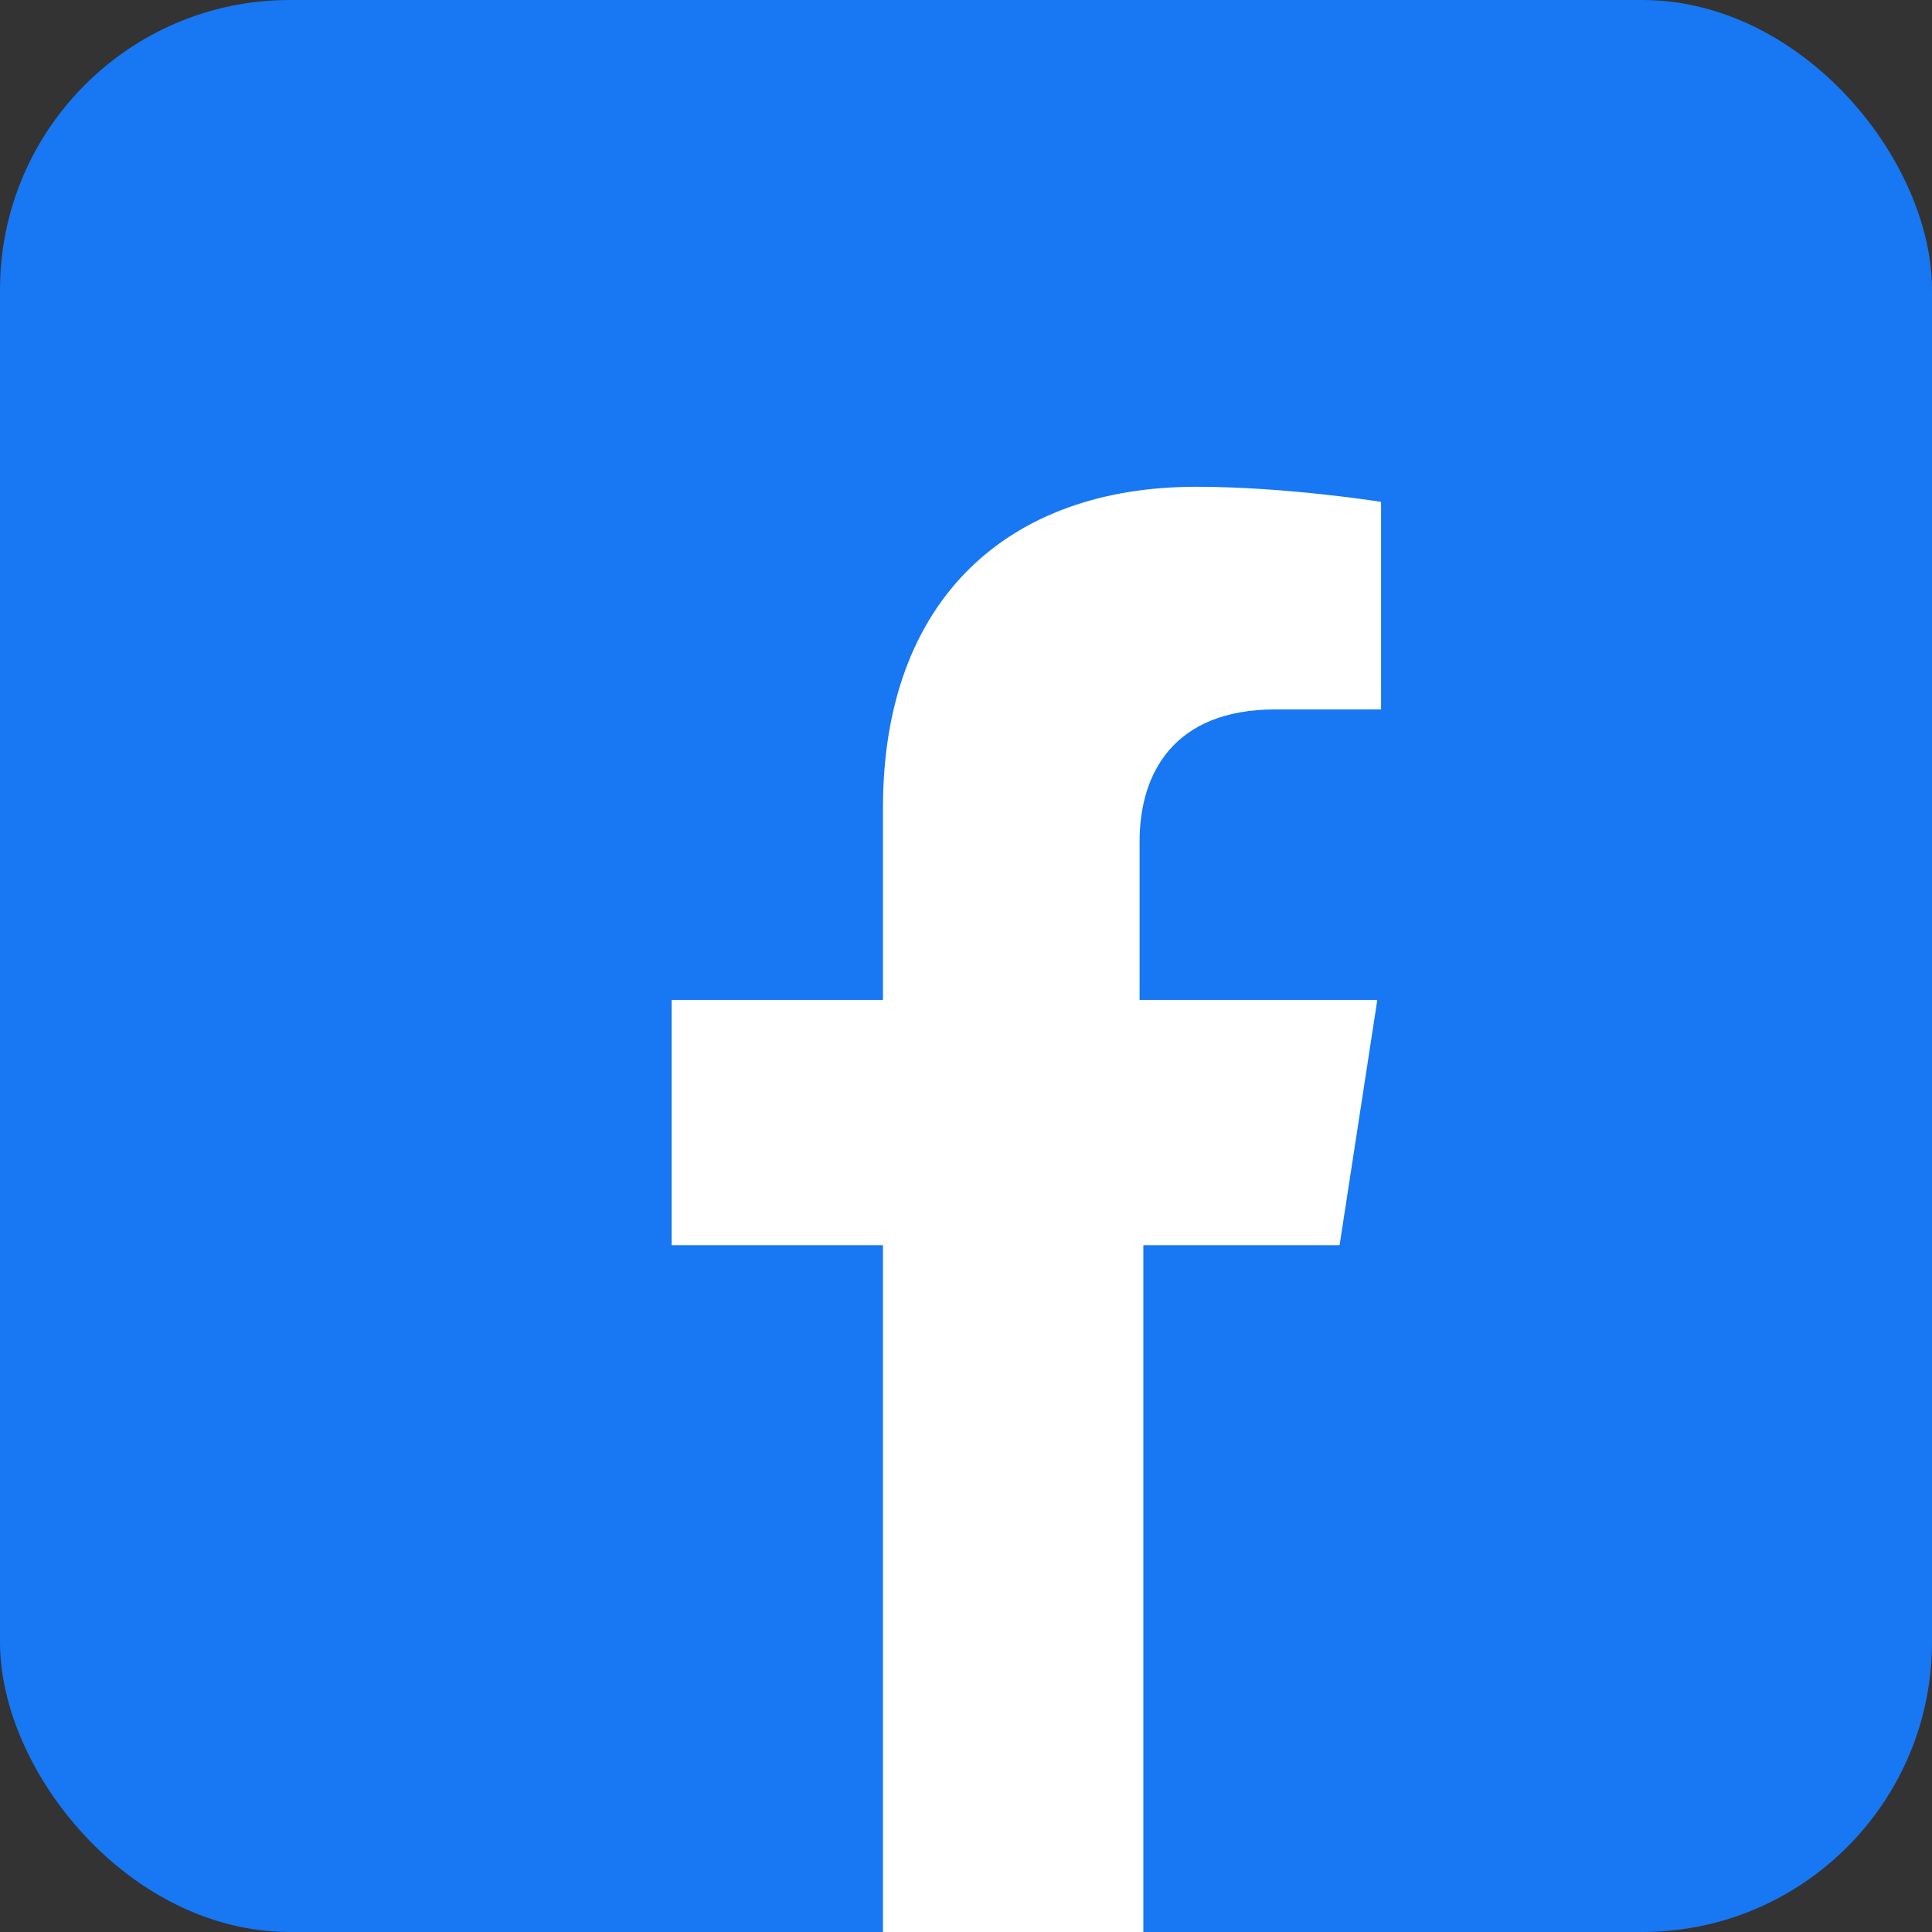
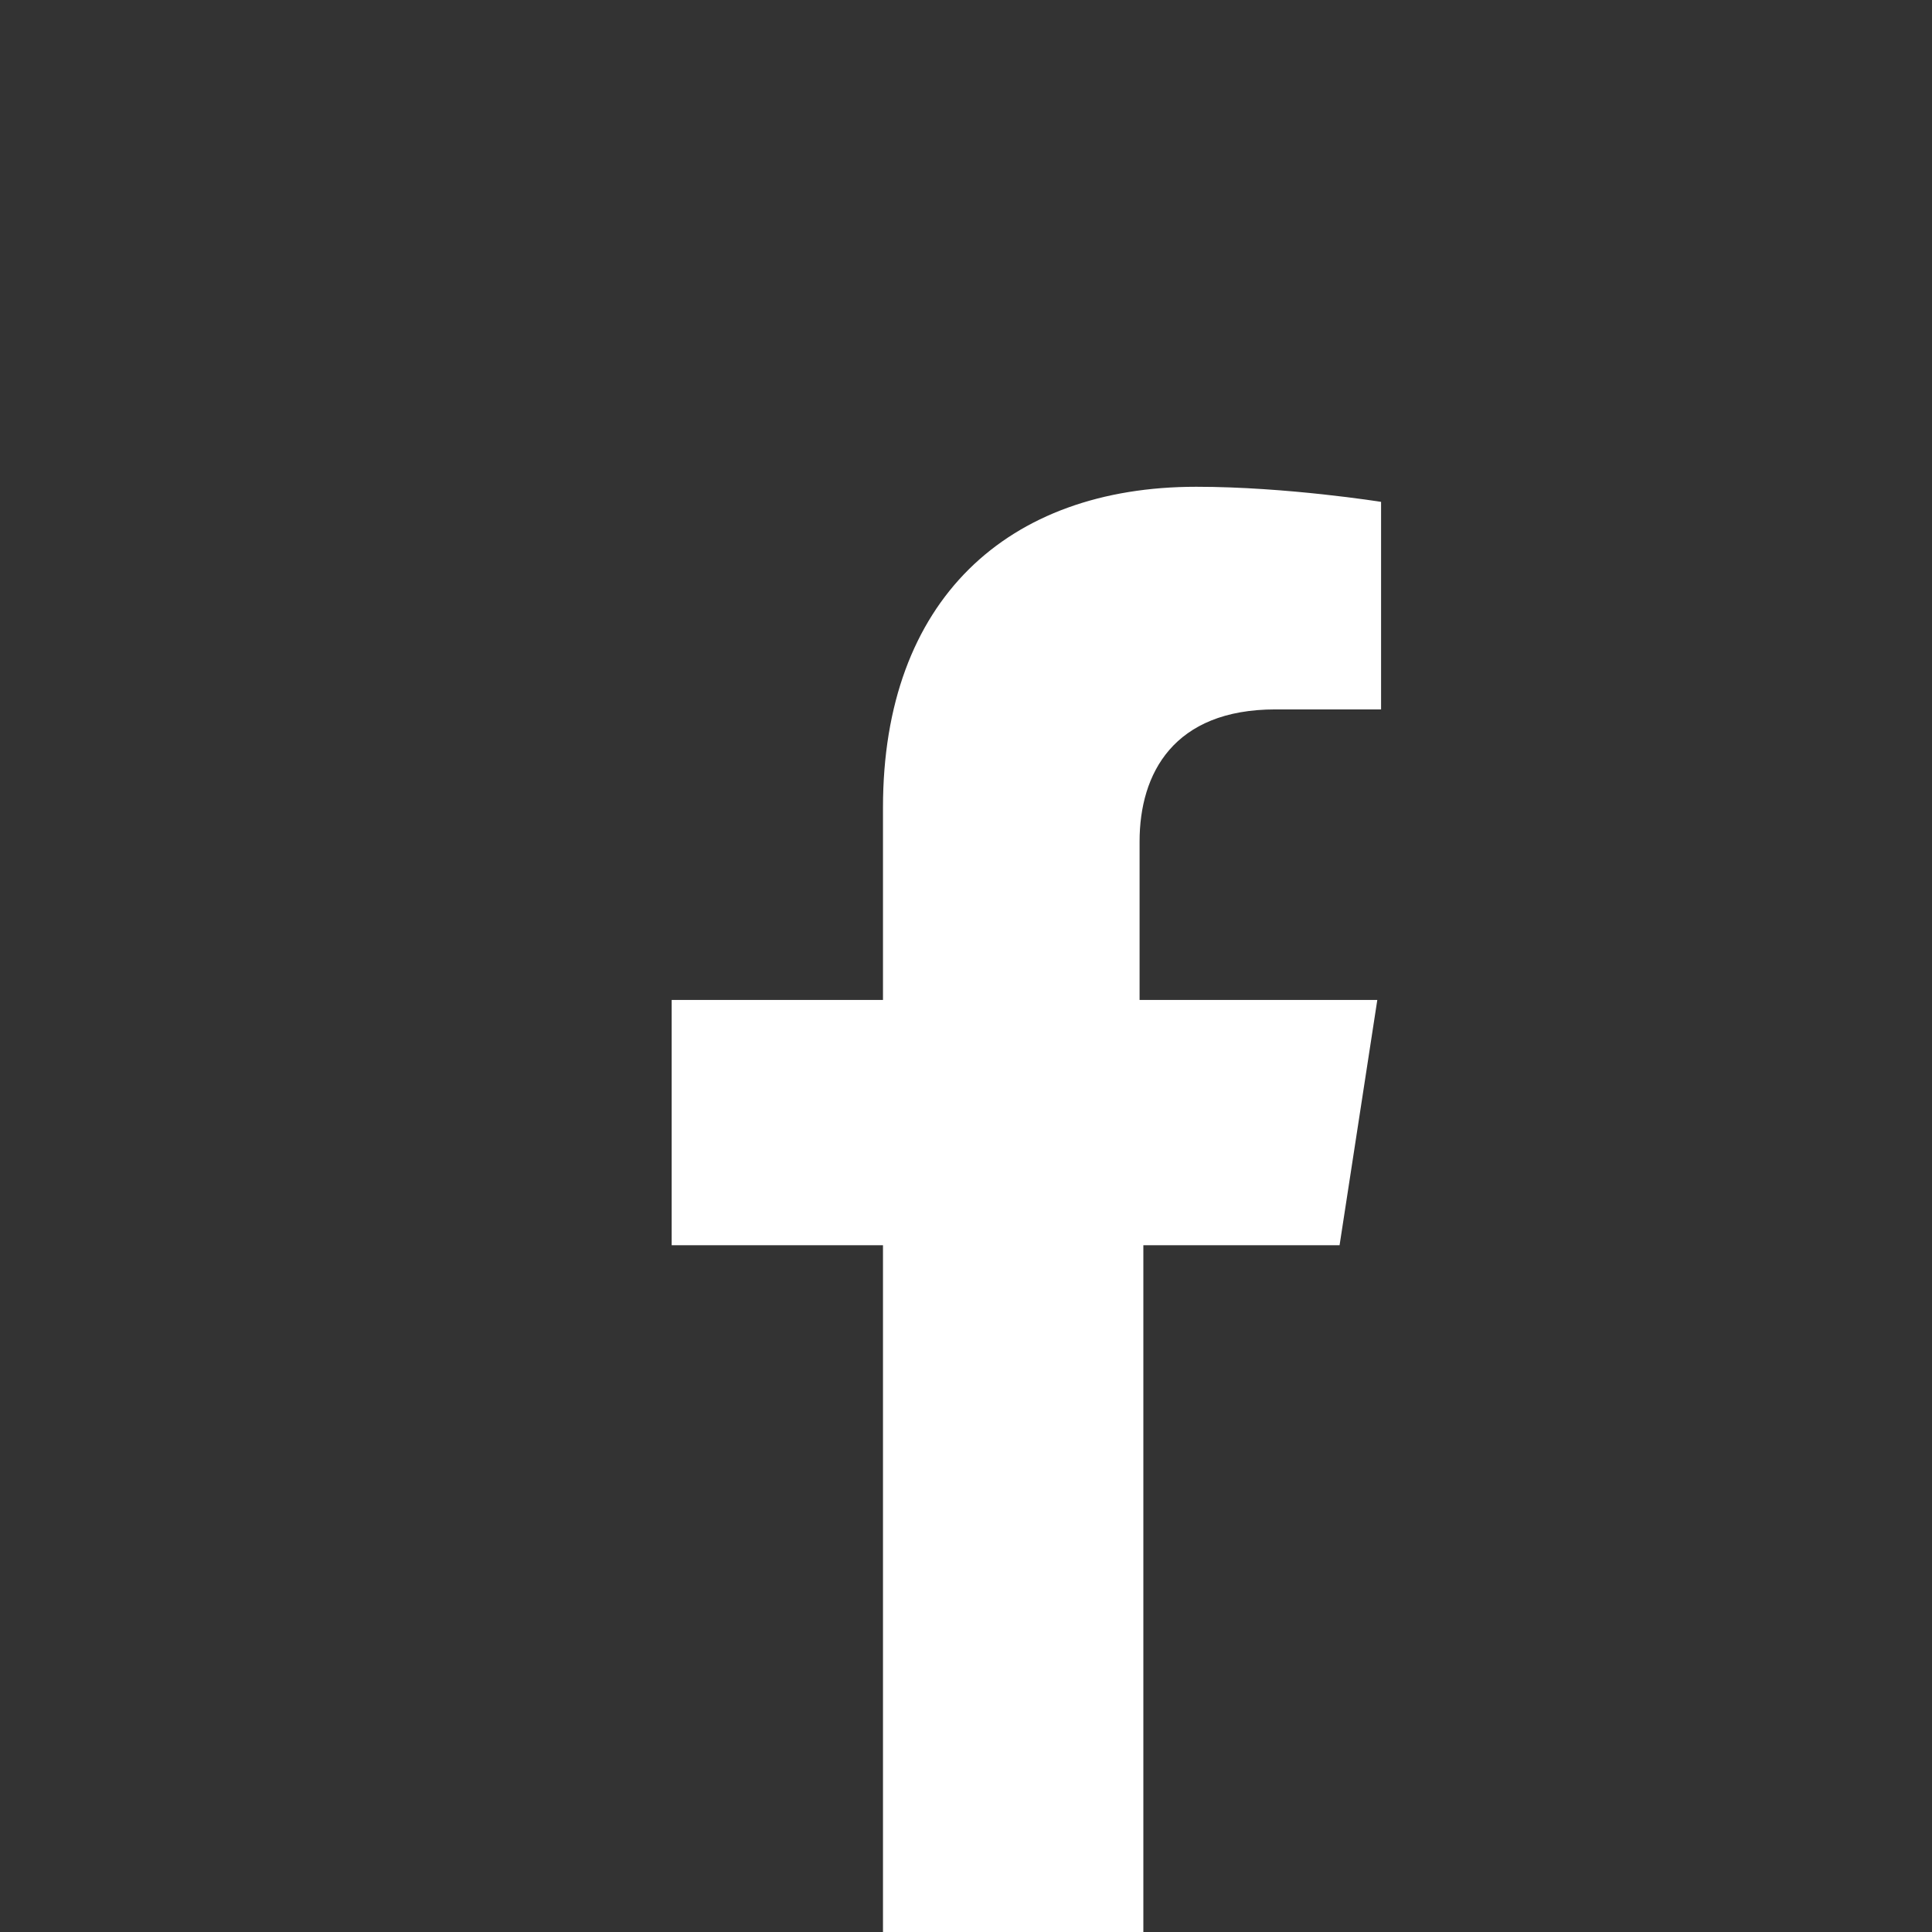
<svg xmlns="http://www.w3.org/2000/svg" viewBox="0 0 512 512">
  <rect x="0" y="0" width="512" height="512" fill="#333333" stroke="none" />
-   <rect width="512" height="512" rx="15%" fill="#1877F2" />
  <path fill="#fff" d="M355 330l10-65h-63v-42c0-18 9-35 36-35h28v-55s-25-4-49-4c-50 0-83 30-83 85v51h-56v65h56v182h69V330z" />
</svg>